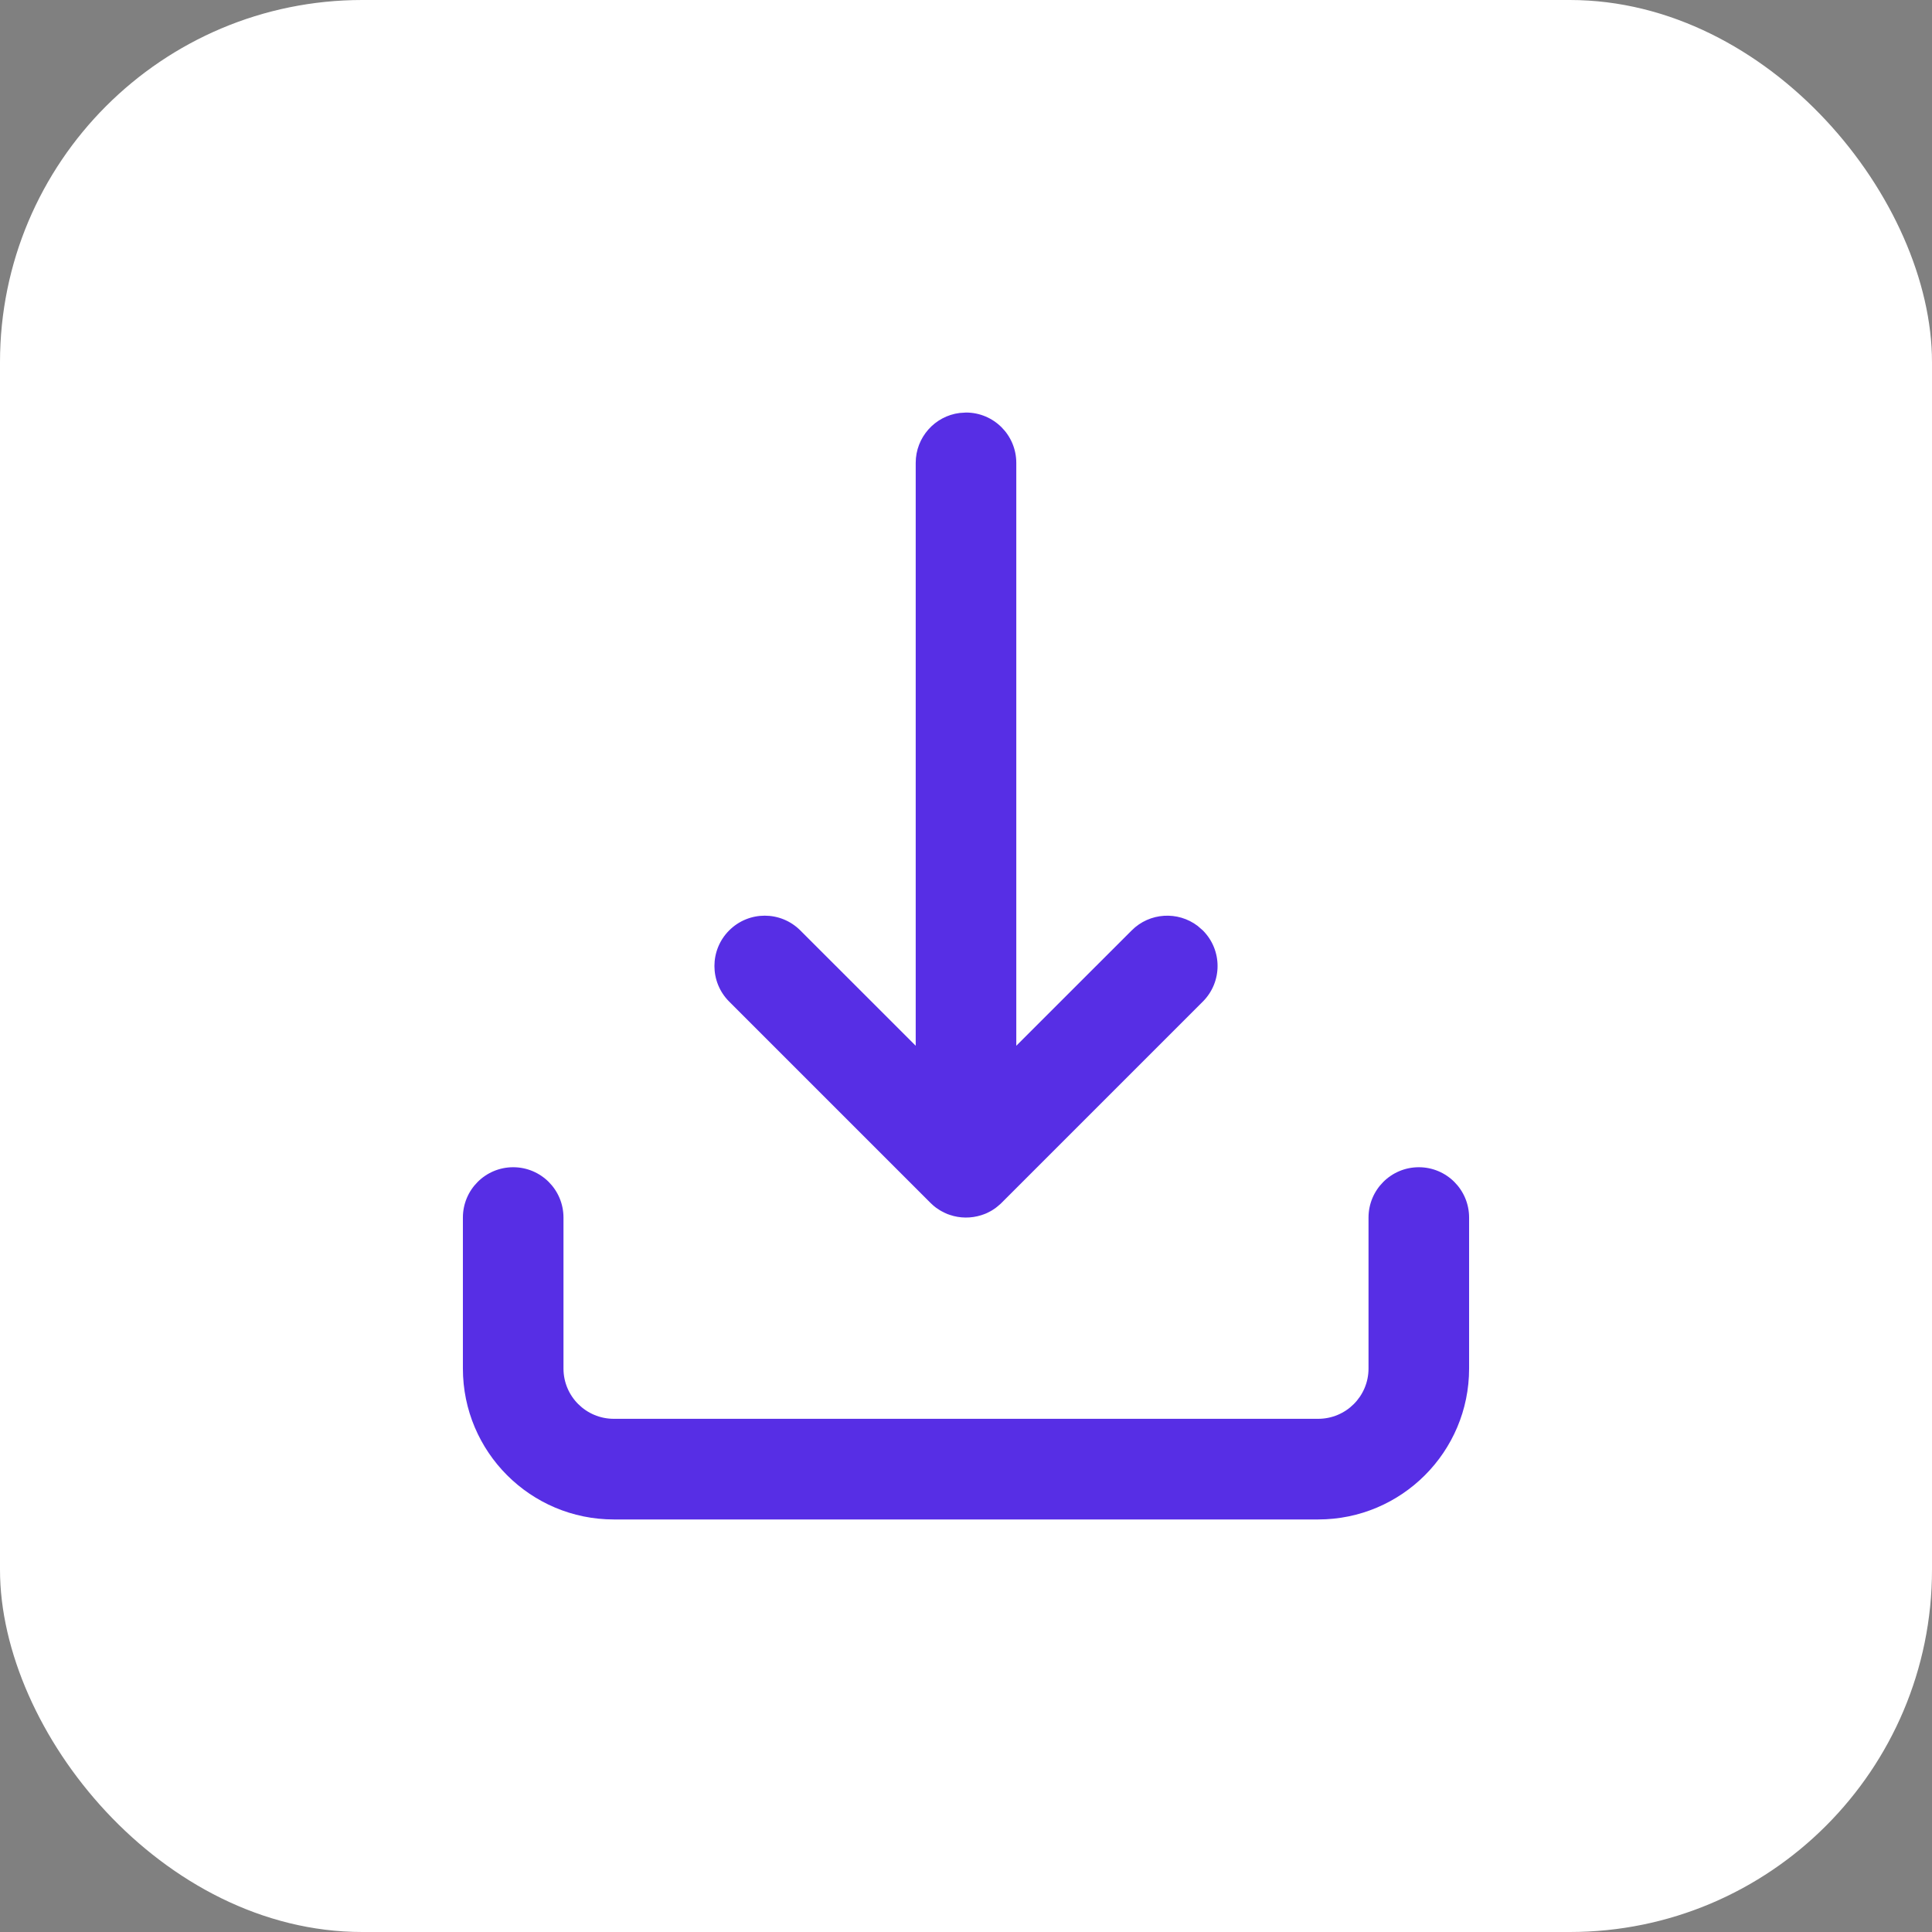
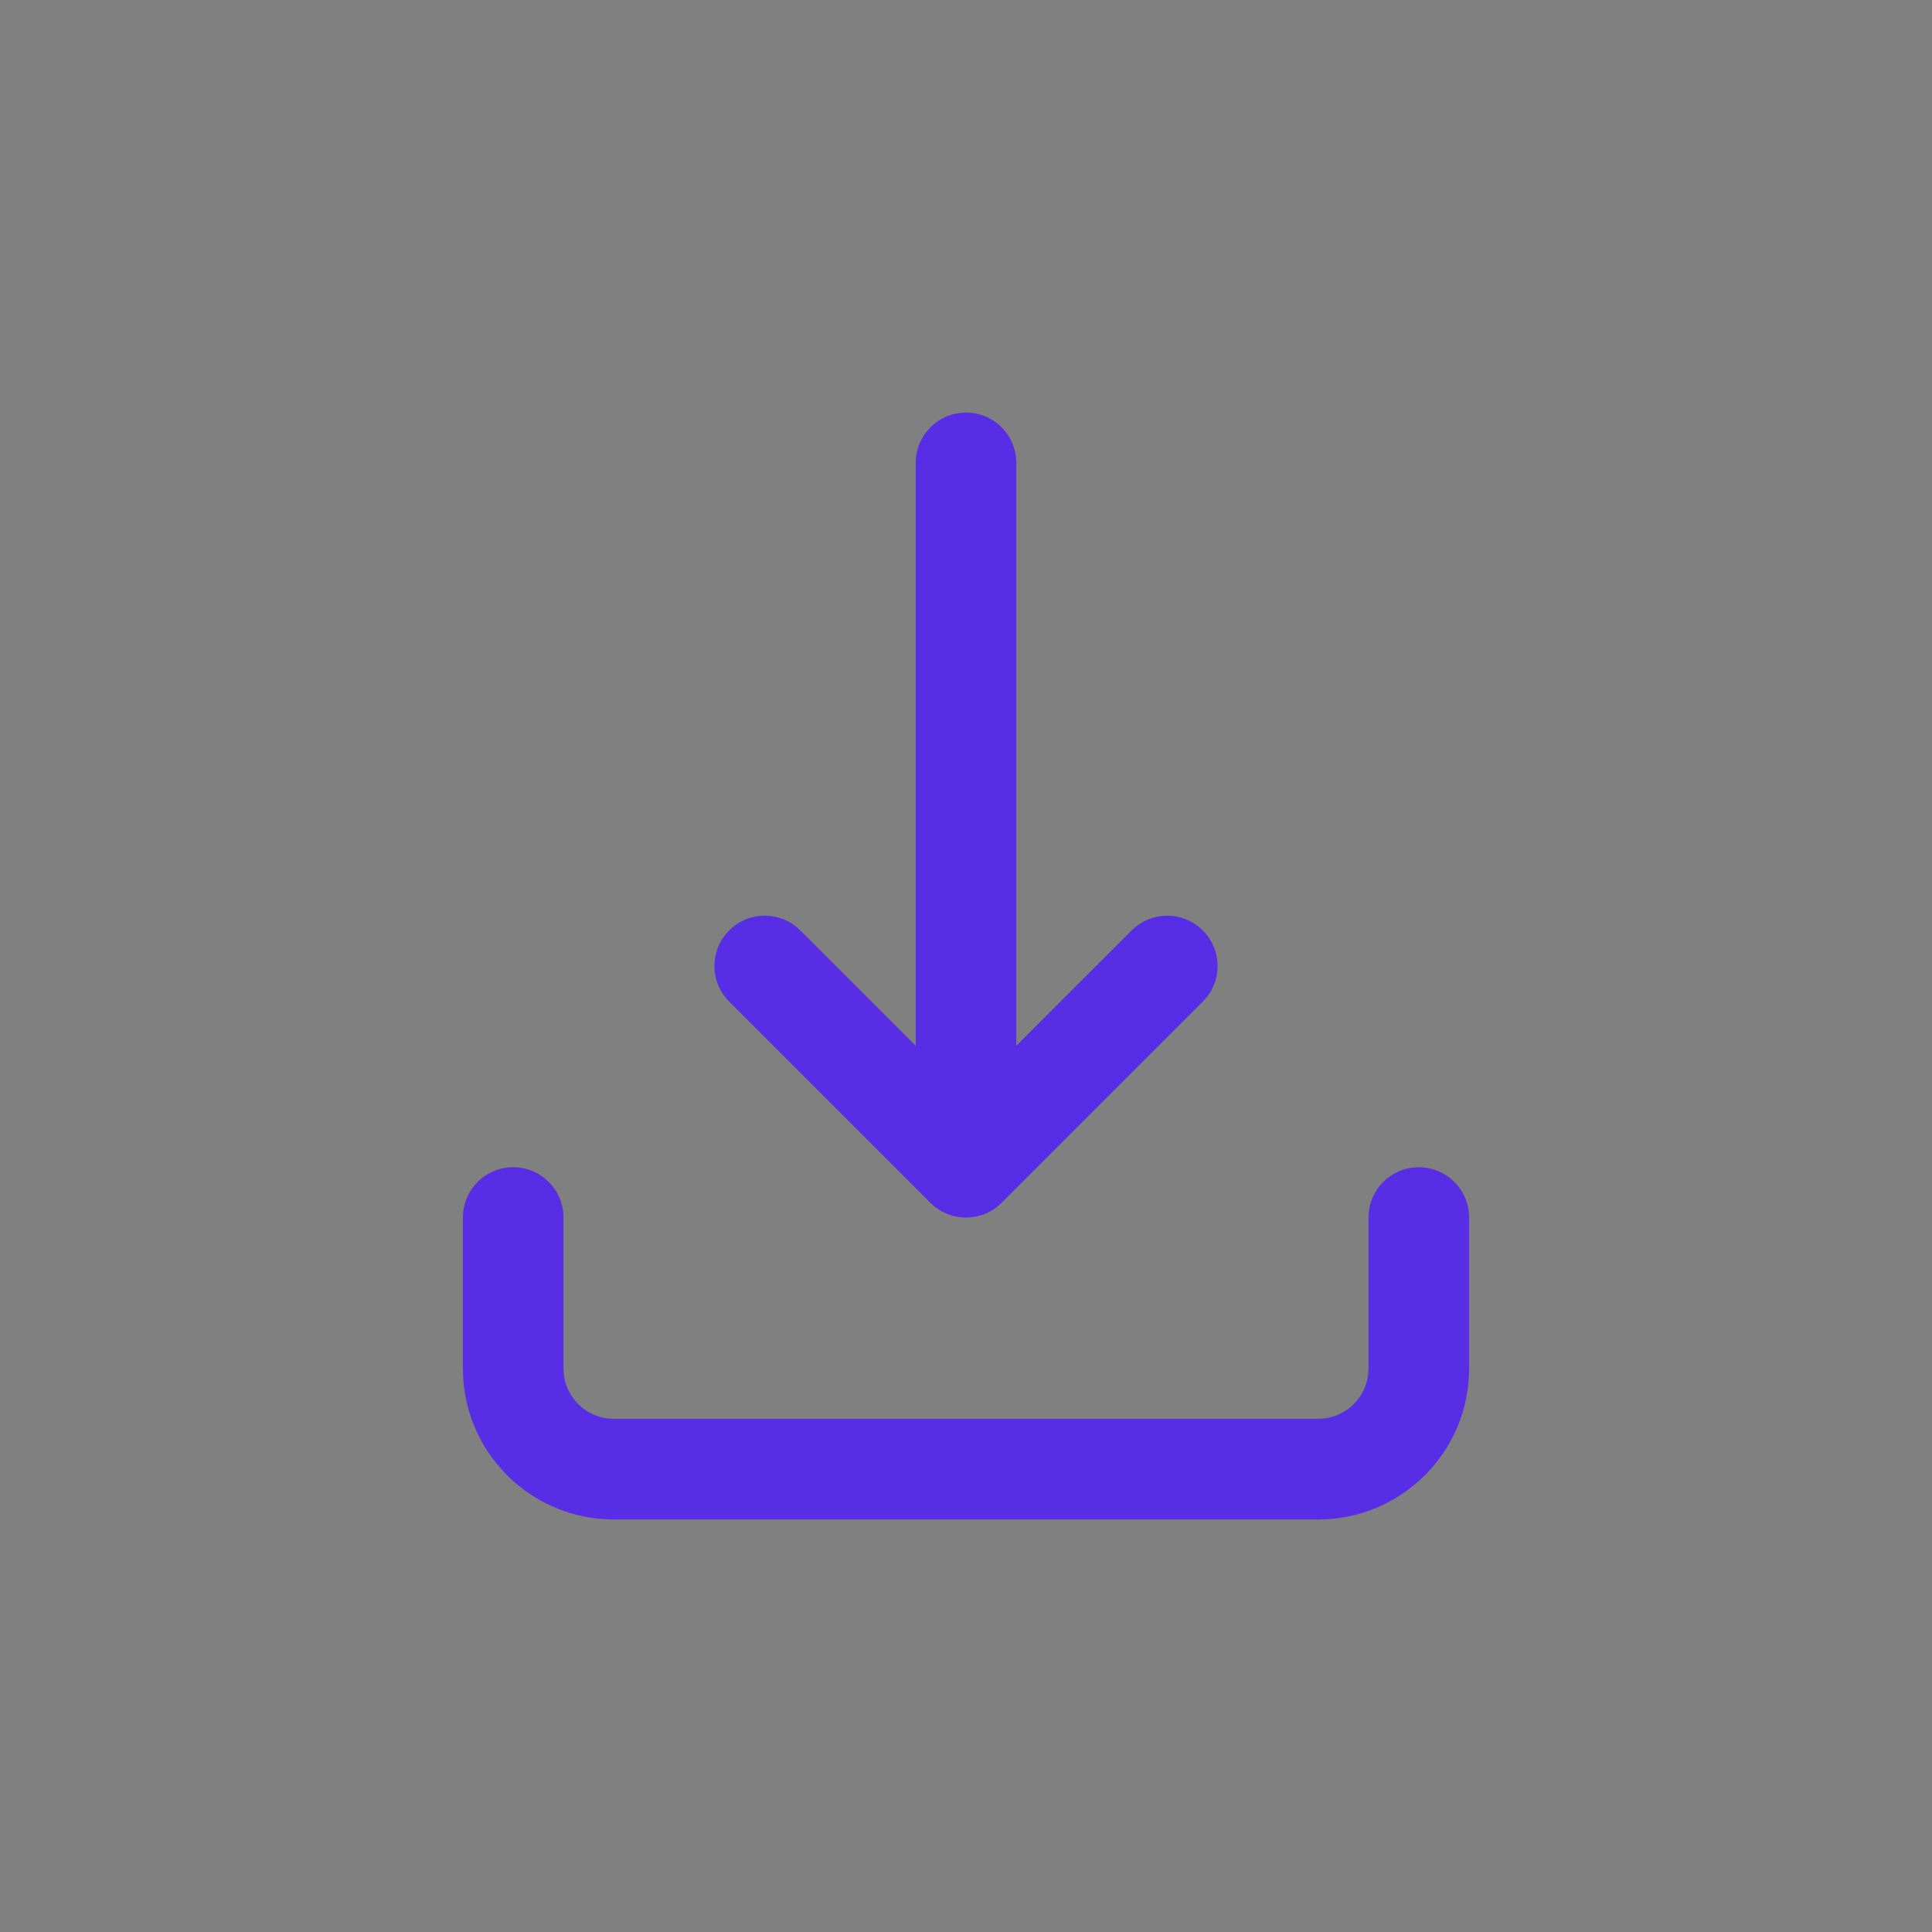
<svg xmlns="http://www.w3.org/2000/svg" xmlns:xlink="http://www.w3.org/1999/xlink" width="32px" height="32px" viewBox="0 0 32 32" version="1.1">
  <rect x="0" y="0" width="32" height="32" fill="#808080" stroke="none" />
  <title>icon-download-hover</title>
  <desc>Created with Sketch.</desc>
  <defs>
    <path d="M23.5,19.333 C23.96,19.333 24.333,19.706 24.333,20.167 L24.333,20.167 L24.333,22.667 C24.333,24.047 23.214,25.167 21.833,25.167 L21.833,25.167 L10.167,25.167 C8.786,25.167 7.667,24.047 7.667,22.667 L7.667,22.667 L7.667,20.167 C7.667,19.706 8.04,19.333 8.5,19.333 C8.96,19.333 9.333,19.706 9.333,20.167 L9.333,20.167 L9.333,22.667 C9.333,23.127 9.706,23.5 10.167,23.5 L10.167,23.5 L21.833,23.5 C22.294,23.5 22.667,23.127 22.667,22.667 L22.667,22.667 L22.667,20.167 C22.667,19.706 23.04,19.333 23.5,19.333 Z M16,6.833 C16.46,6.833 16.833,7.206 16.833,7.667 L16.833,7.667 L16.833,17.321 L18.744,15.411 C19.042,15.112 19.511,15.088 19.837,15.336 L19.923,15.411 C20.248,15.736 20.248,16.264 19.923,16.589 L19.923,16.589 L16.589,19.923 C16.584,19.927 16.58,19.932 16.575,19.937 C16.558,19.953 16.539,19.969 16.52,19.984 C16.512,19.991 16.503,19.998 16.495,20.004 C16.472,20.021 16.448,20.037 16.423,20.052 C16.417,20.055 16.412,20.058 16.407,20.061 C16.382,20.074 16.358,20.087 16.333,20.098 C16.325,20.101 16.317,20.104 16.31,20.107 C16.291,20.115 16.273,20.121 16.254,20.127 C16.084,20.181 15.9,20.18 15.731,20.122 C15.718,20.118 15.706,20.113 15.694,20.109 C15.68,20.103 15.665,20.097 15.651,20.09 C15.632,20.081 15.614,20.072 15.596,20.062 C15.587,20.057 15.577,20.052 15.568,20.046 C15.545,20.032 15.524,20.018 15.503,20.003 C15.471,19.979 15.44,19.952 15.411,19.923 L15.485,19.989 C15.463,19.971 15.441,19.952 15.421,19.932 L15.411,19.923 L12.077,16.589 C11.752,16.264 11.752,15.736 12.077,15.411 C12.403,15.085 12.93,15.085 13.256,15.411 L13.256,15.411 L15.167,17.321 L15.167,7.667 C15.167,7.242 15.485,6.891 15.895,6.84 Z" id="path-1" />
  </defs>
  <g id="GIFOS" stroke="none" stroke-width="1" fill="none" fill-rule="evenodd">
    <g id="00-UI-Kit" transform="translate(-858, -2819)">
      <g id="icon-download-hover" transform="translate(858, 2819)">
-         <rect id="Rectangle-Copy-4" fill="#FFFFFF" fill-rule="nonzero" x="0" y="0" width="32" height="32" rx="6" />
        <mask id="mask-2" fill="white">
          <use xlink:href="#path-1" />
        </mask>
        <use id="icon-download" fill="#572EE5" fill-rule="nonzero" xlink:href="#path-1" />
      </g>
    </g>
  </g>
</svg>